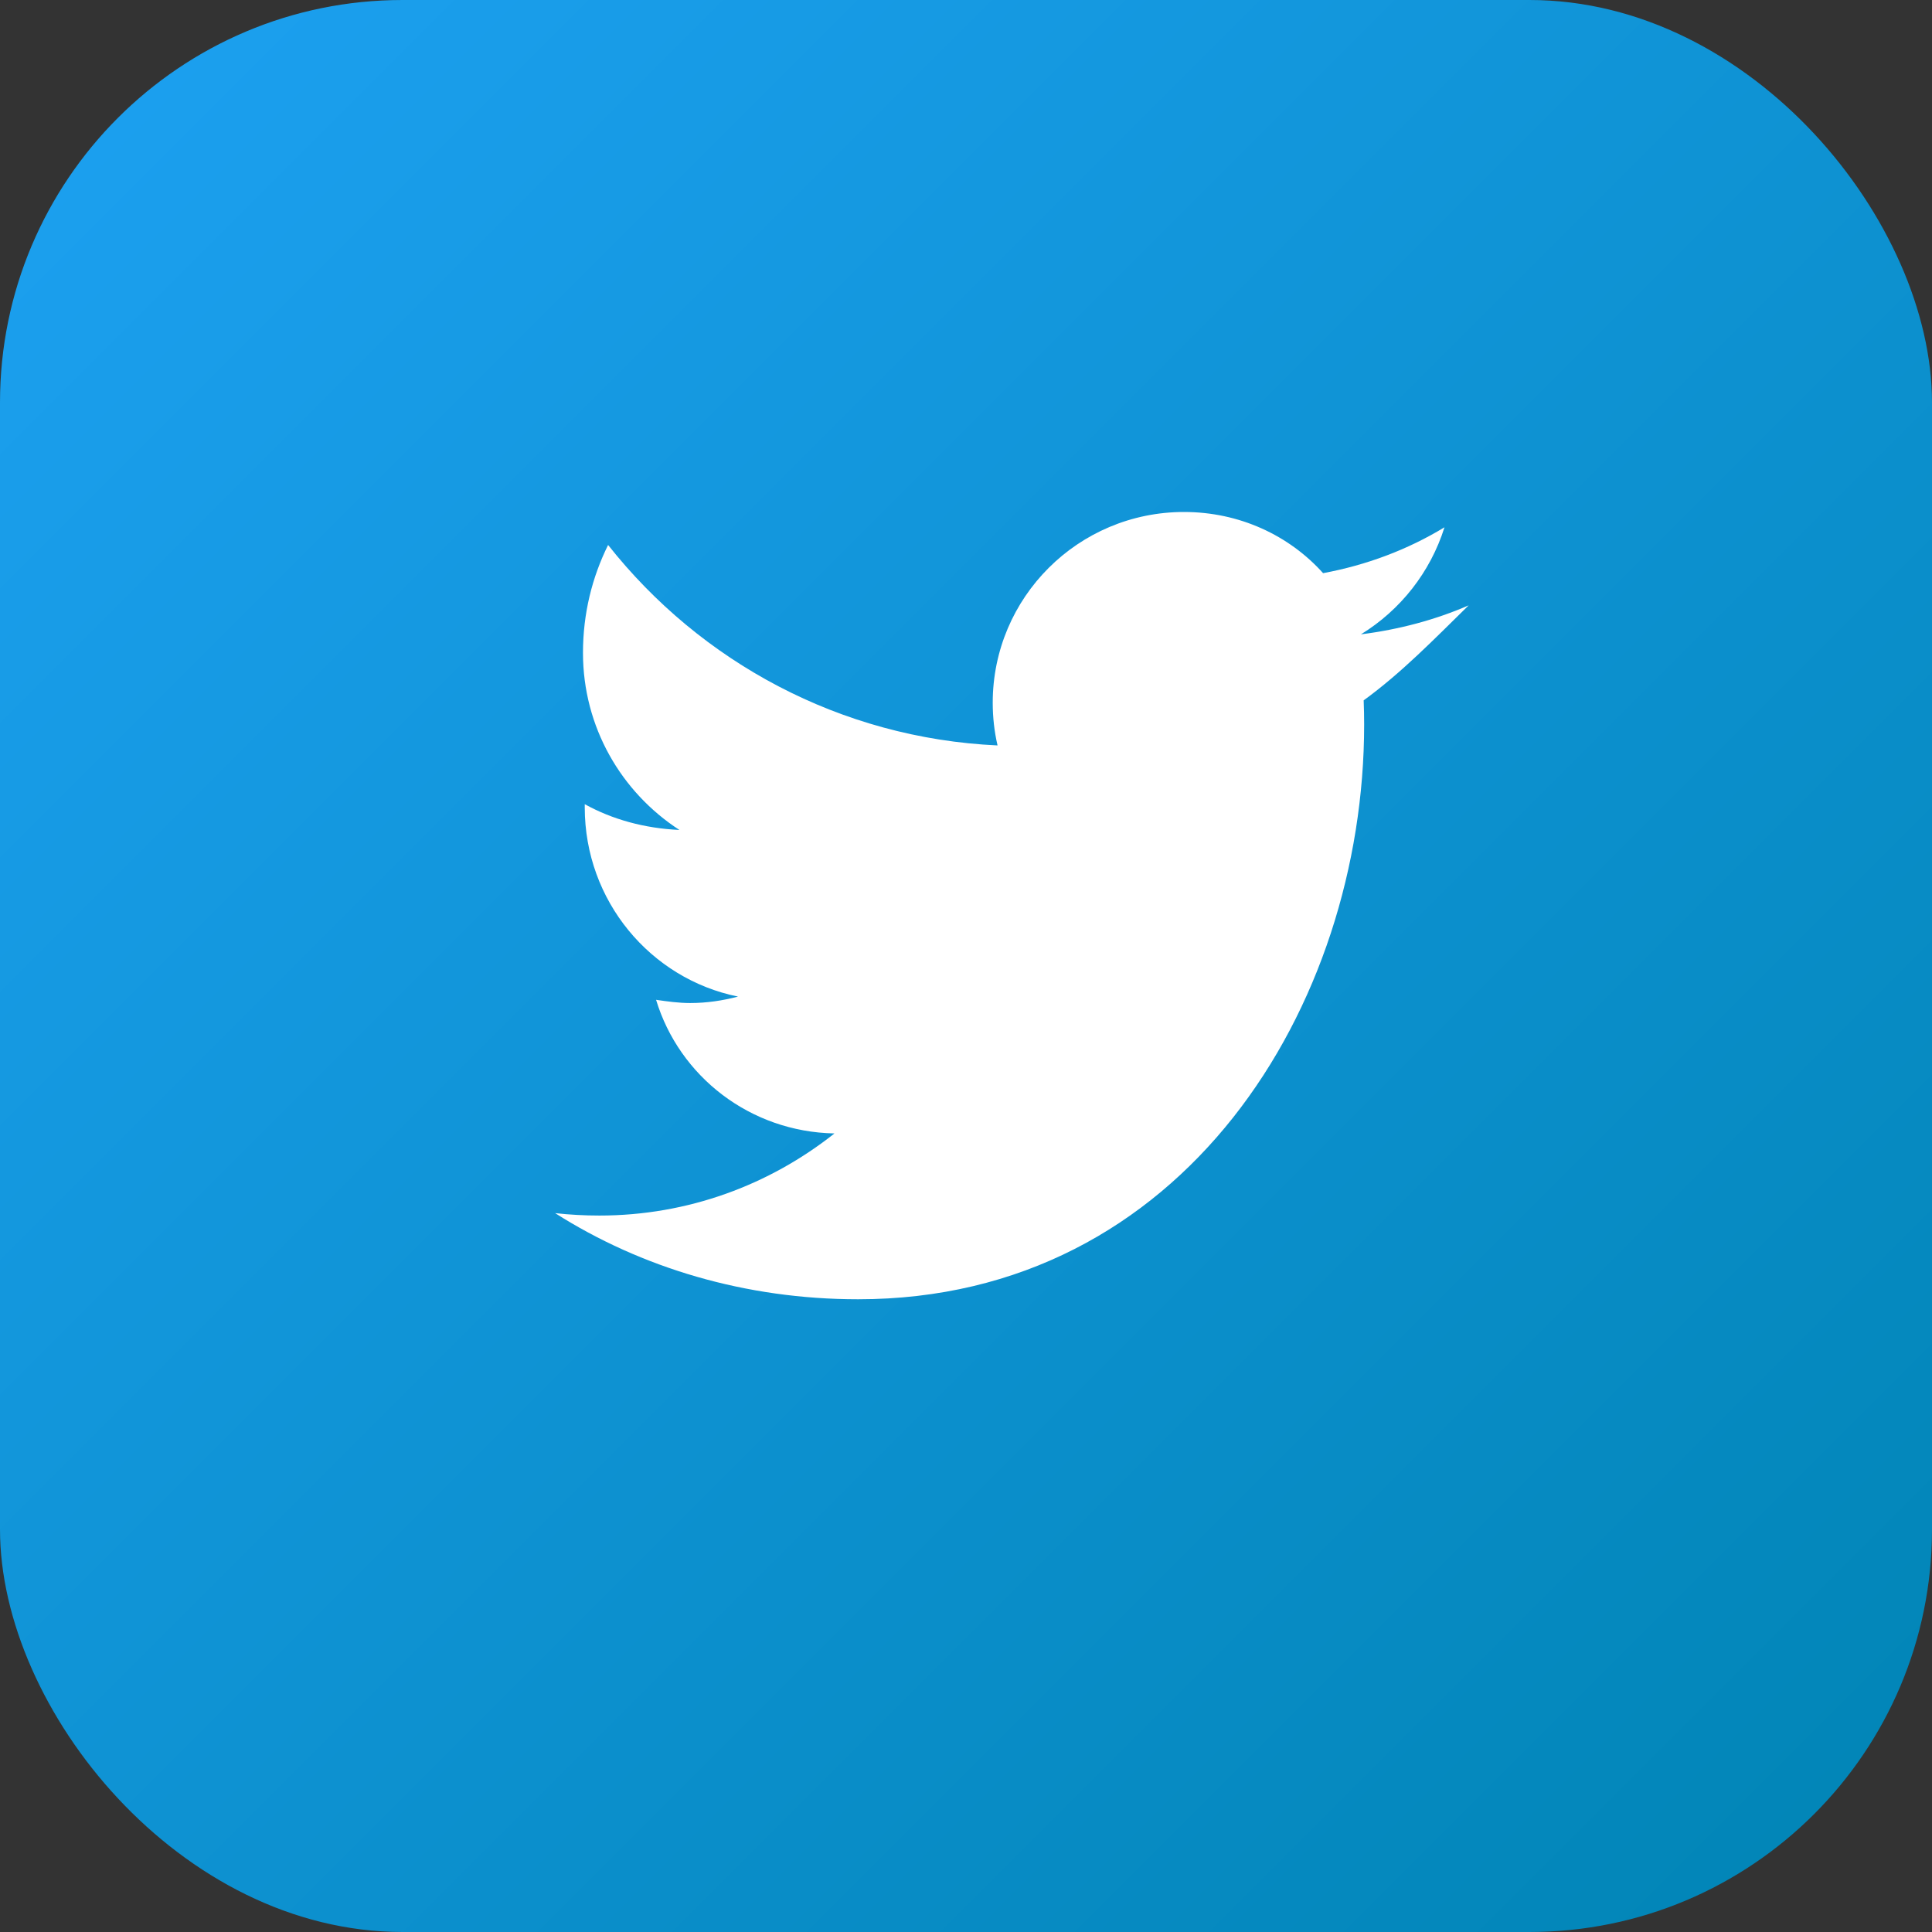
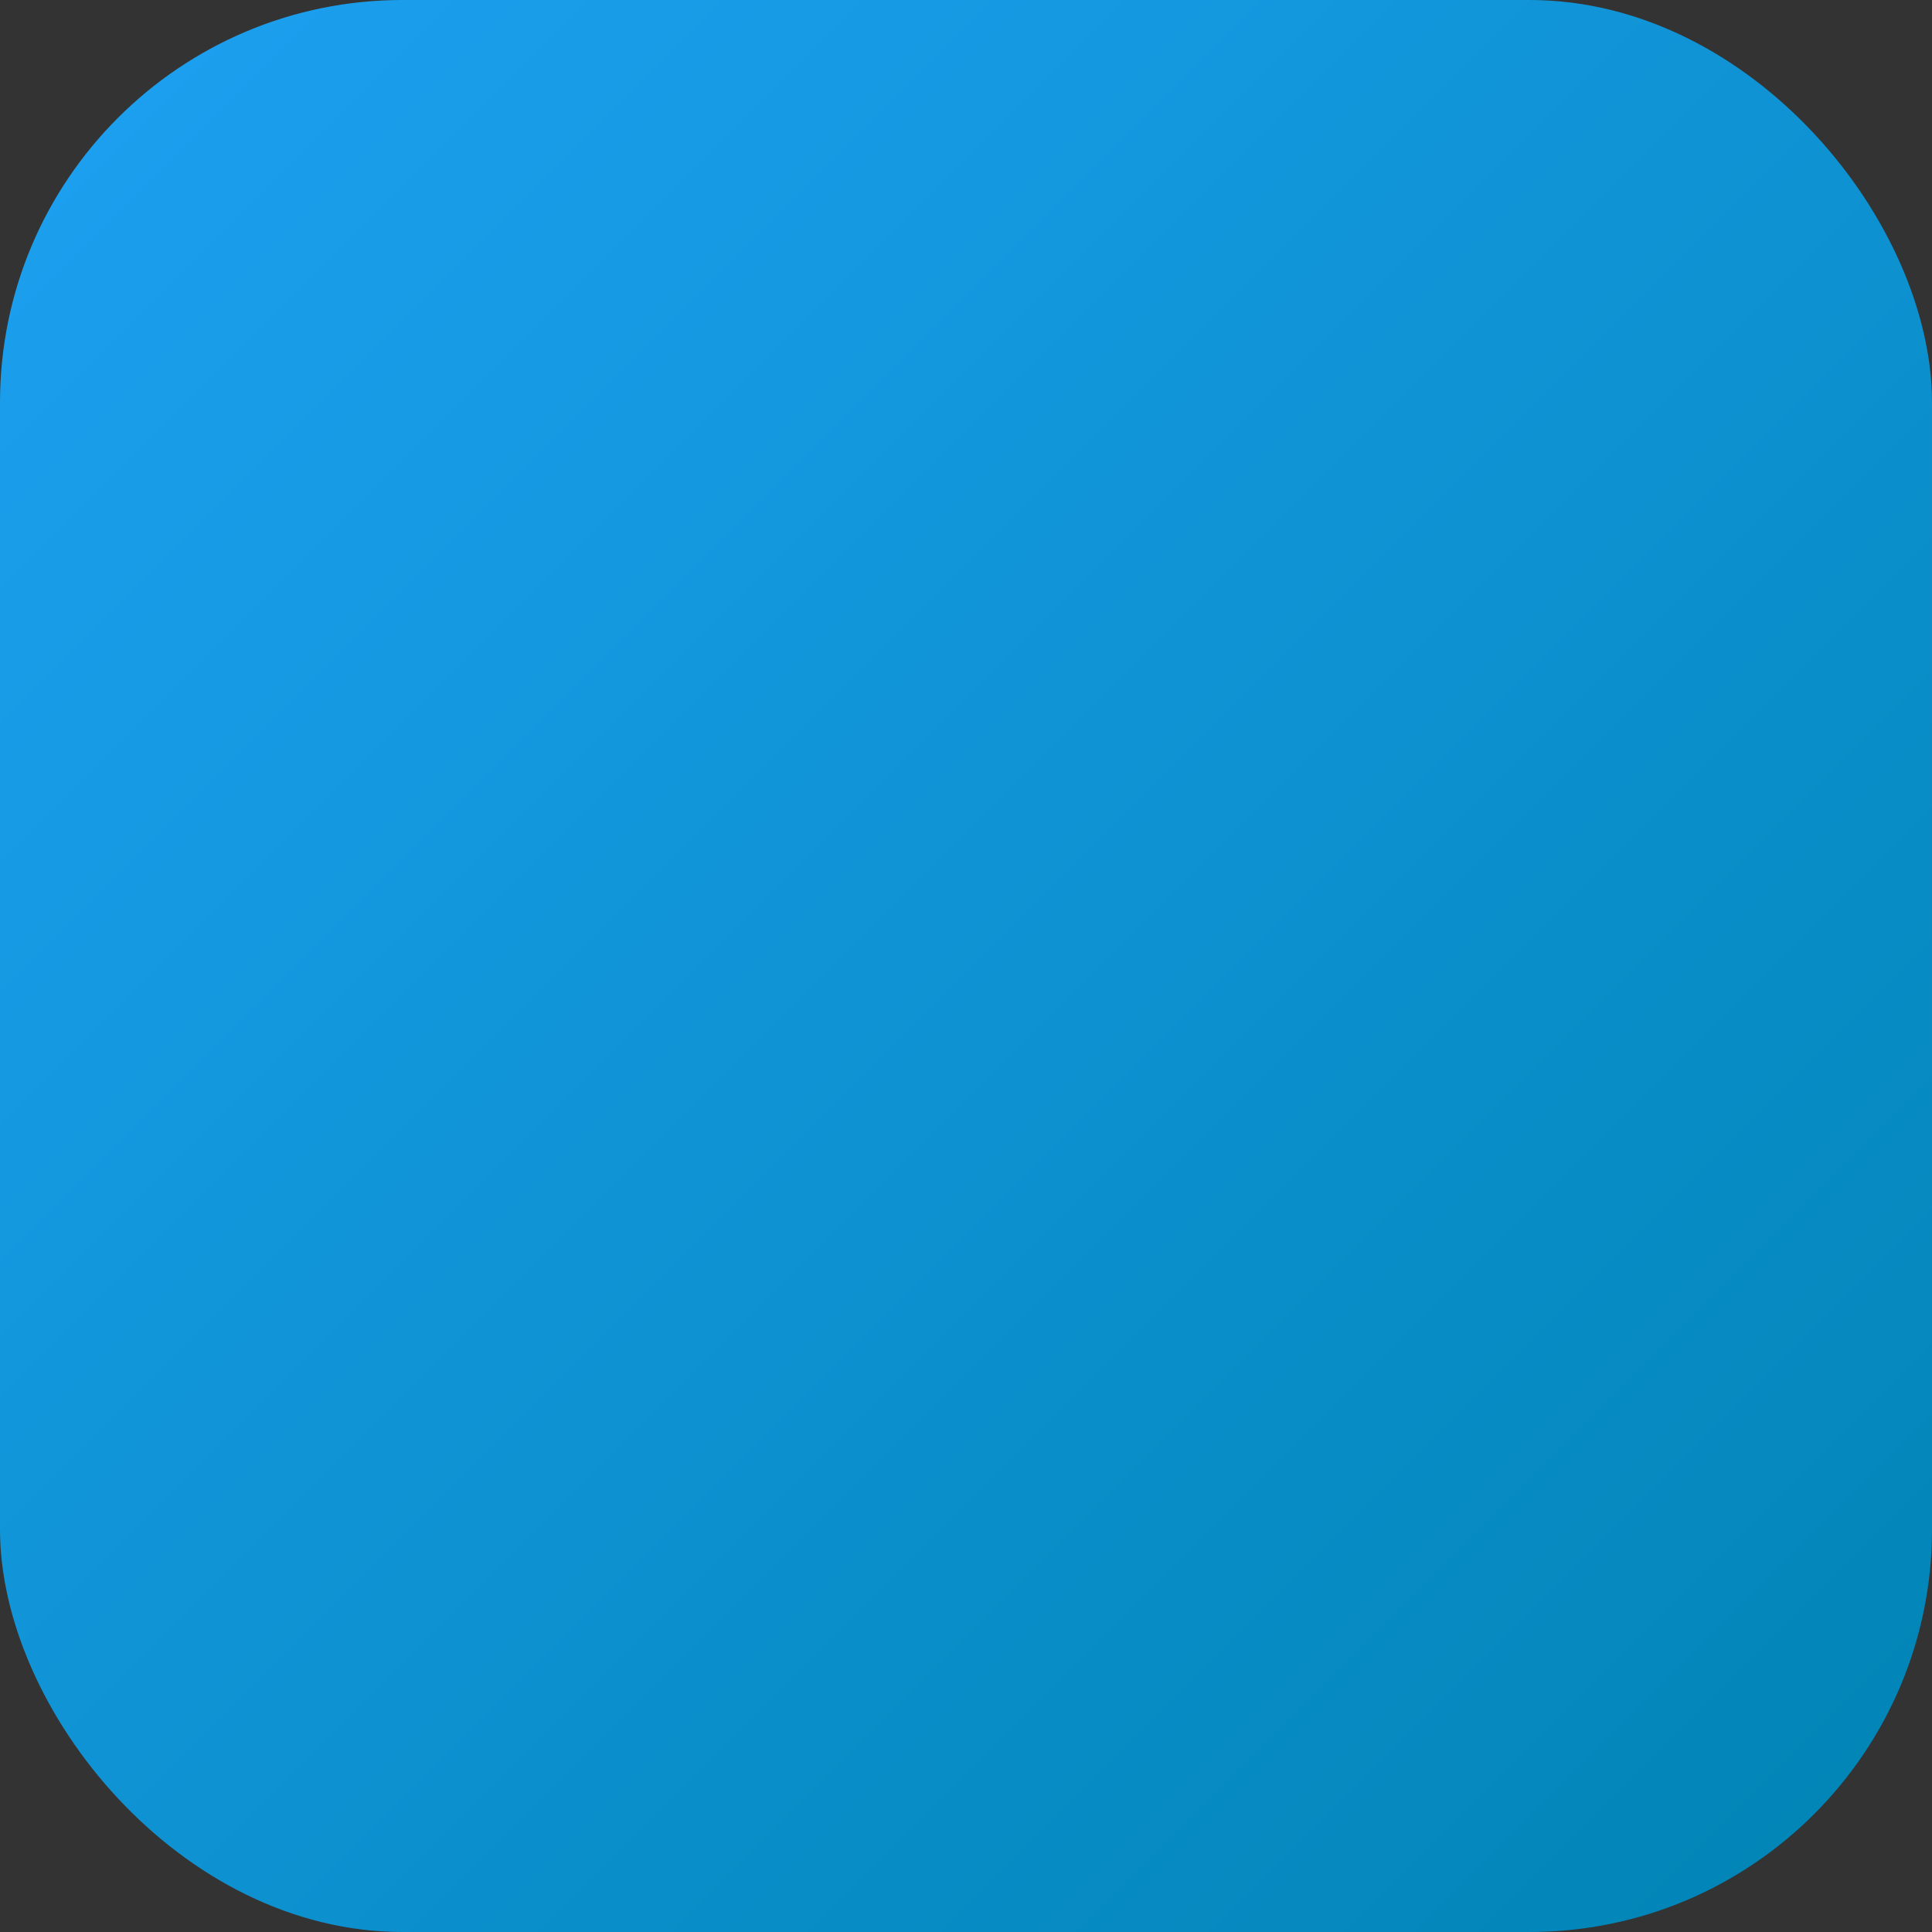
<svg xmlns="http://www.w3.org/2000/svg" width="24" height="24" viewBox="0 0 24 24" fill="none">
  <rect x="0" y="0" width="24" height="24" fill="#333333" stroke="none" />
  <defs>
    <linearGradient id="twitterGradient" x1="0%" y1="0%" x2="100%" y2="100%">
      <stop offset="0%" style="stop-color:#1da1f2;stop-opacity:1" />
      <stop offset="100%" style="stop-color:#0084b4;stop-opacity:1" />
    </linearGradient>
  </defs>
  <rect width="24" height="24" rx="5" fill="url(#twitterGradient)" />
-   <path d="M18.244 7.52C17.83 7.7 17.38 7.82 16.906 7.88C17.395 7.58 17.768 7.11 17.944 6.55C17.484 6.83 16.974 7.02 16.436 7.12C16.014 6.65 15.396 6.36 14.708 6.36C13.396 6.36 12.332 7.42 12.332 8.73C12.332 8.91 12.352 9.09 12.392 9.26C10.436 9.17 8.7 8.22 7.554 6.77C7.356 7.17 7.242 7.62 7.242 8.11C7.242 9.03 7.716 9.84 8.44 10.31C8.006 10.29 7.608 10.18 7.264 9.99V10.03C7.264 11.19 8.08 12.16 9.168 12.38C8.978 12.43 8.778 12.46 8.574 12.46C8.428 12.46 8.288 12.44 8.15 12.42C8.438 13.37 9.316 14.06 10.366 14.08C9.558 14.72 8.546 15.1 7.446 15.1C7.26 15.1 7.076 15.09 6.896 15.07C7.966 15.75 9.262 16.14 10.66 16.14C14.7 16.14 16.946 12.5 16.946 9.0C16.946 8.9 16.944 8.8 16.94 8.7C17.408 8.36 17.816 7.94 18.244 7.52Z" fill="white" />
</svg>